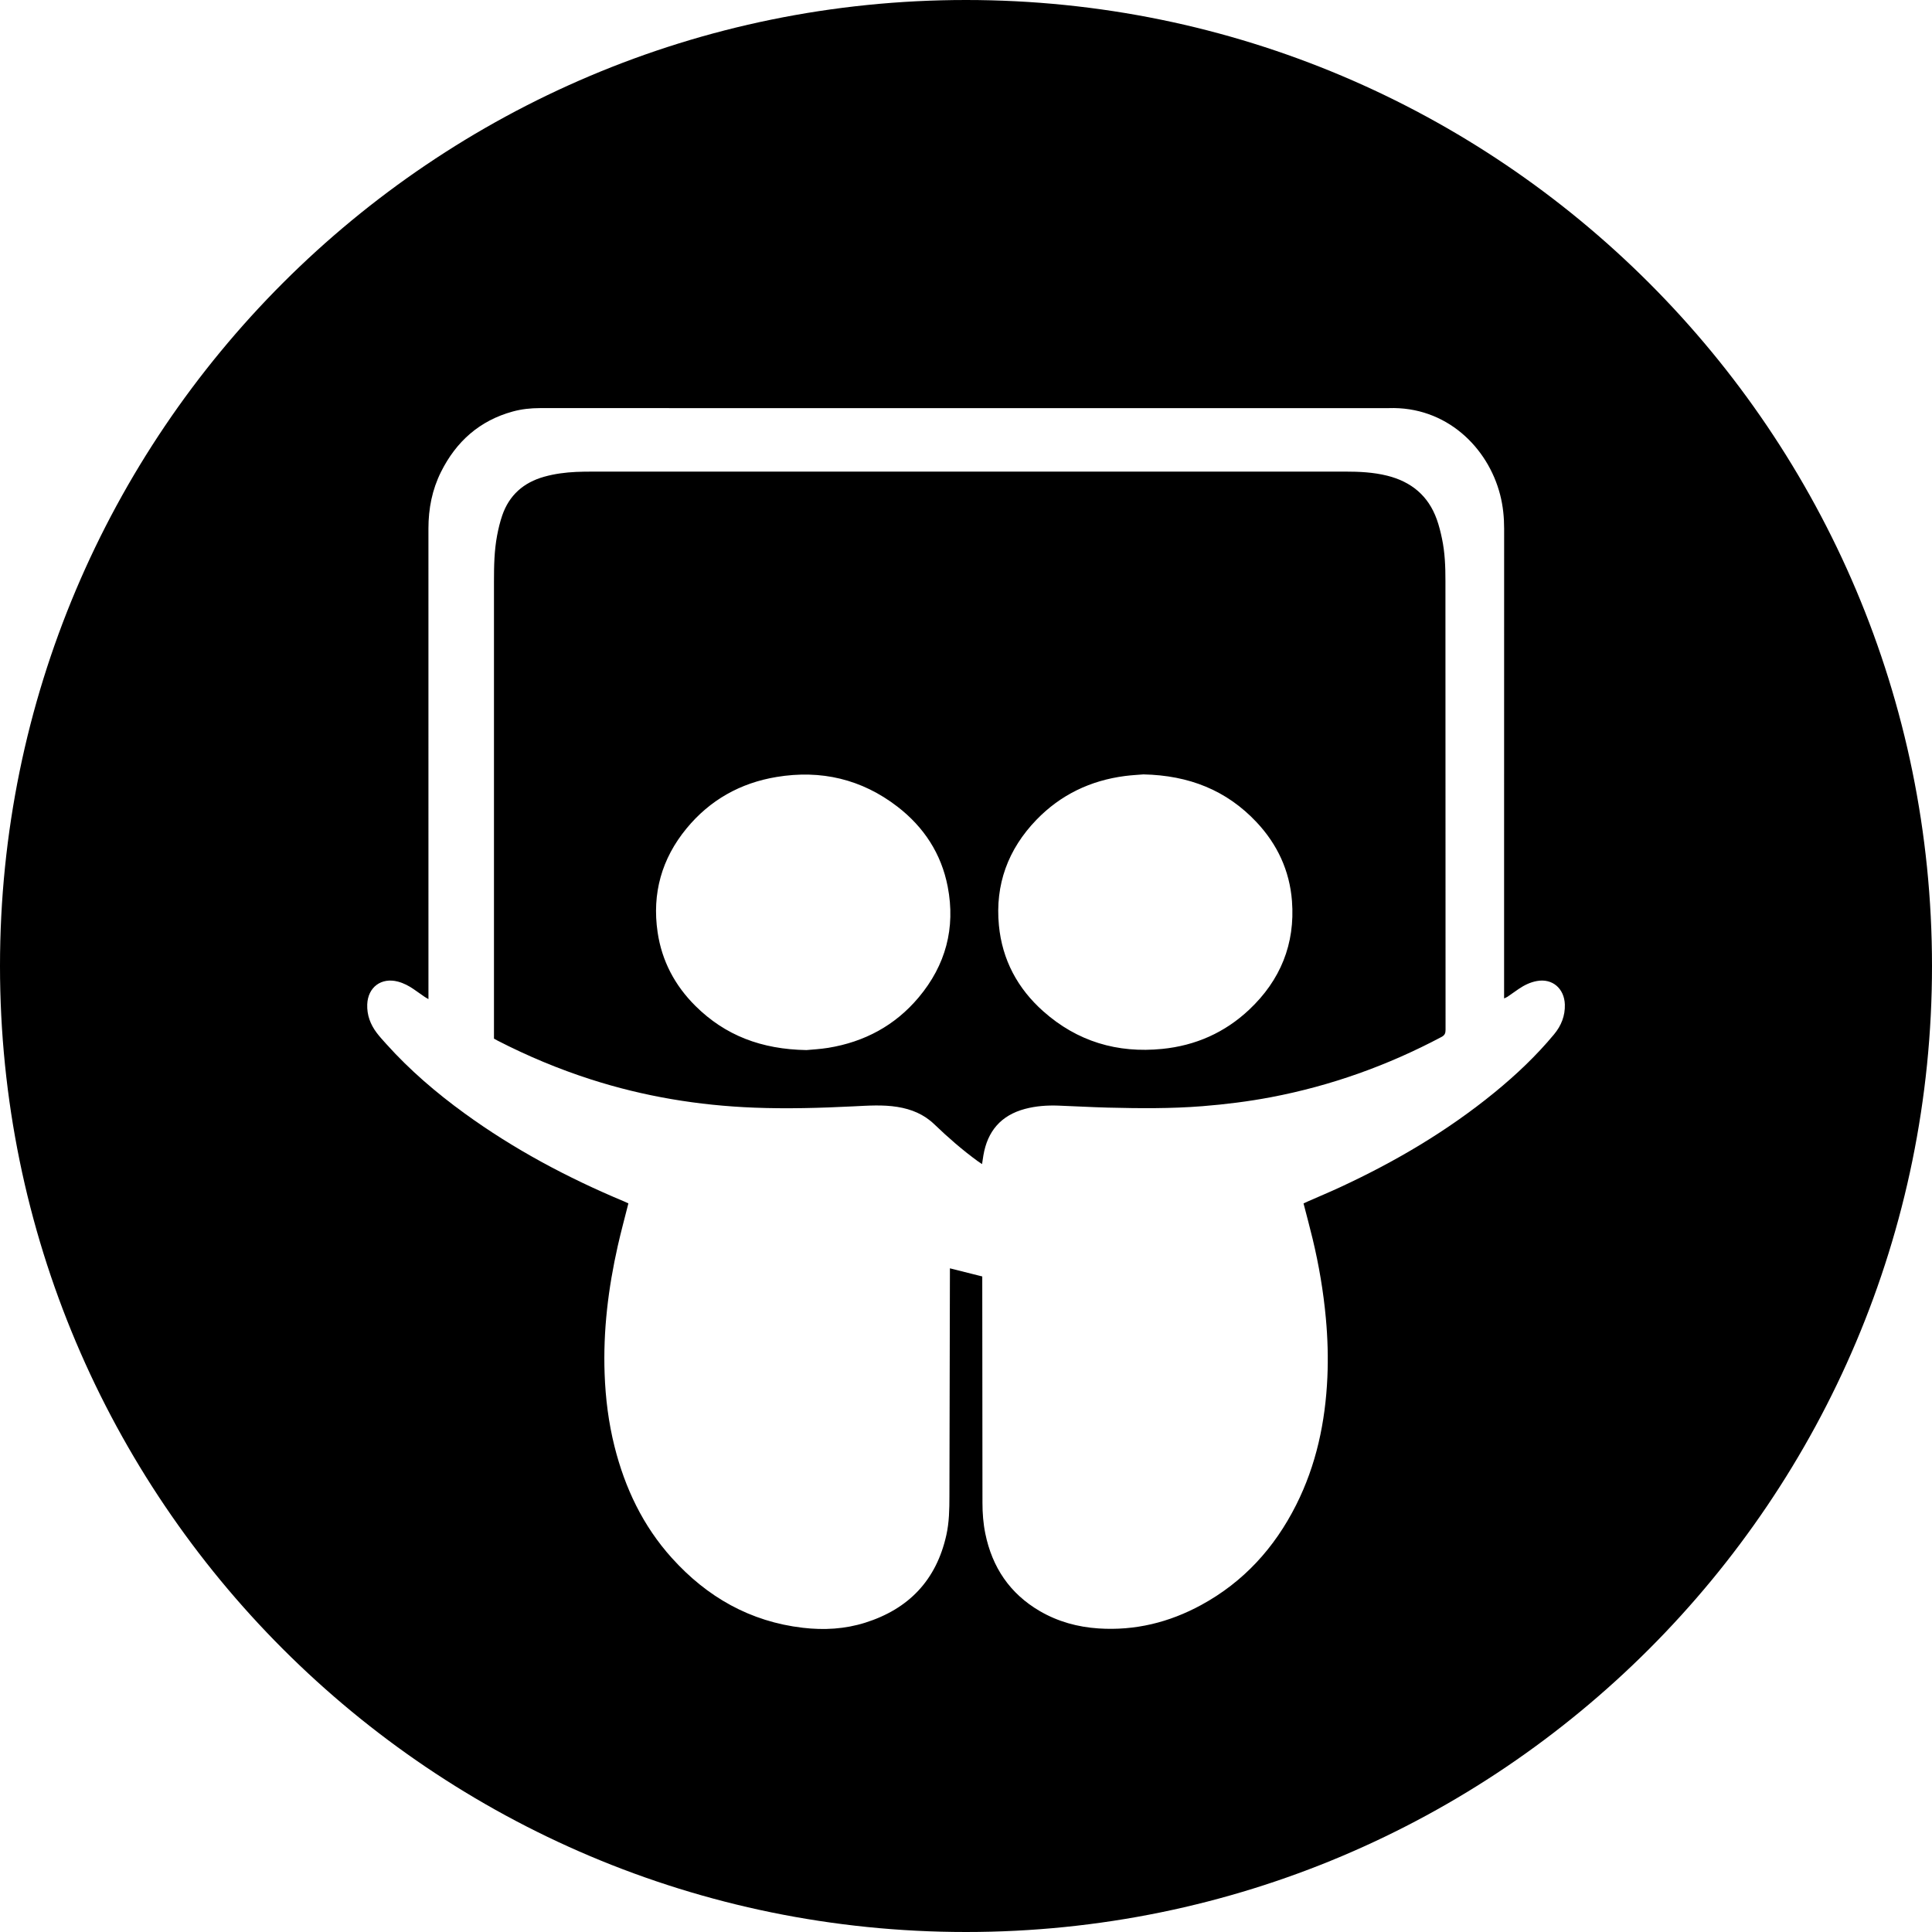
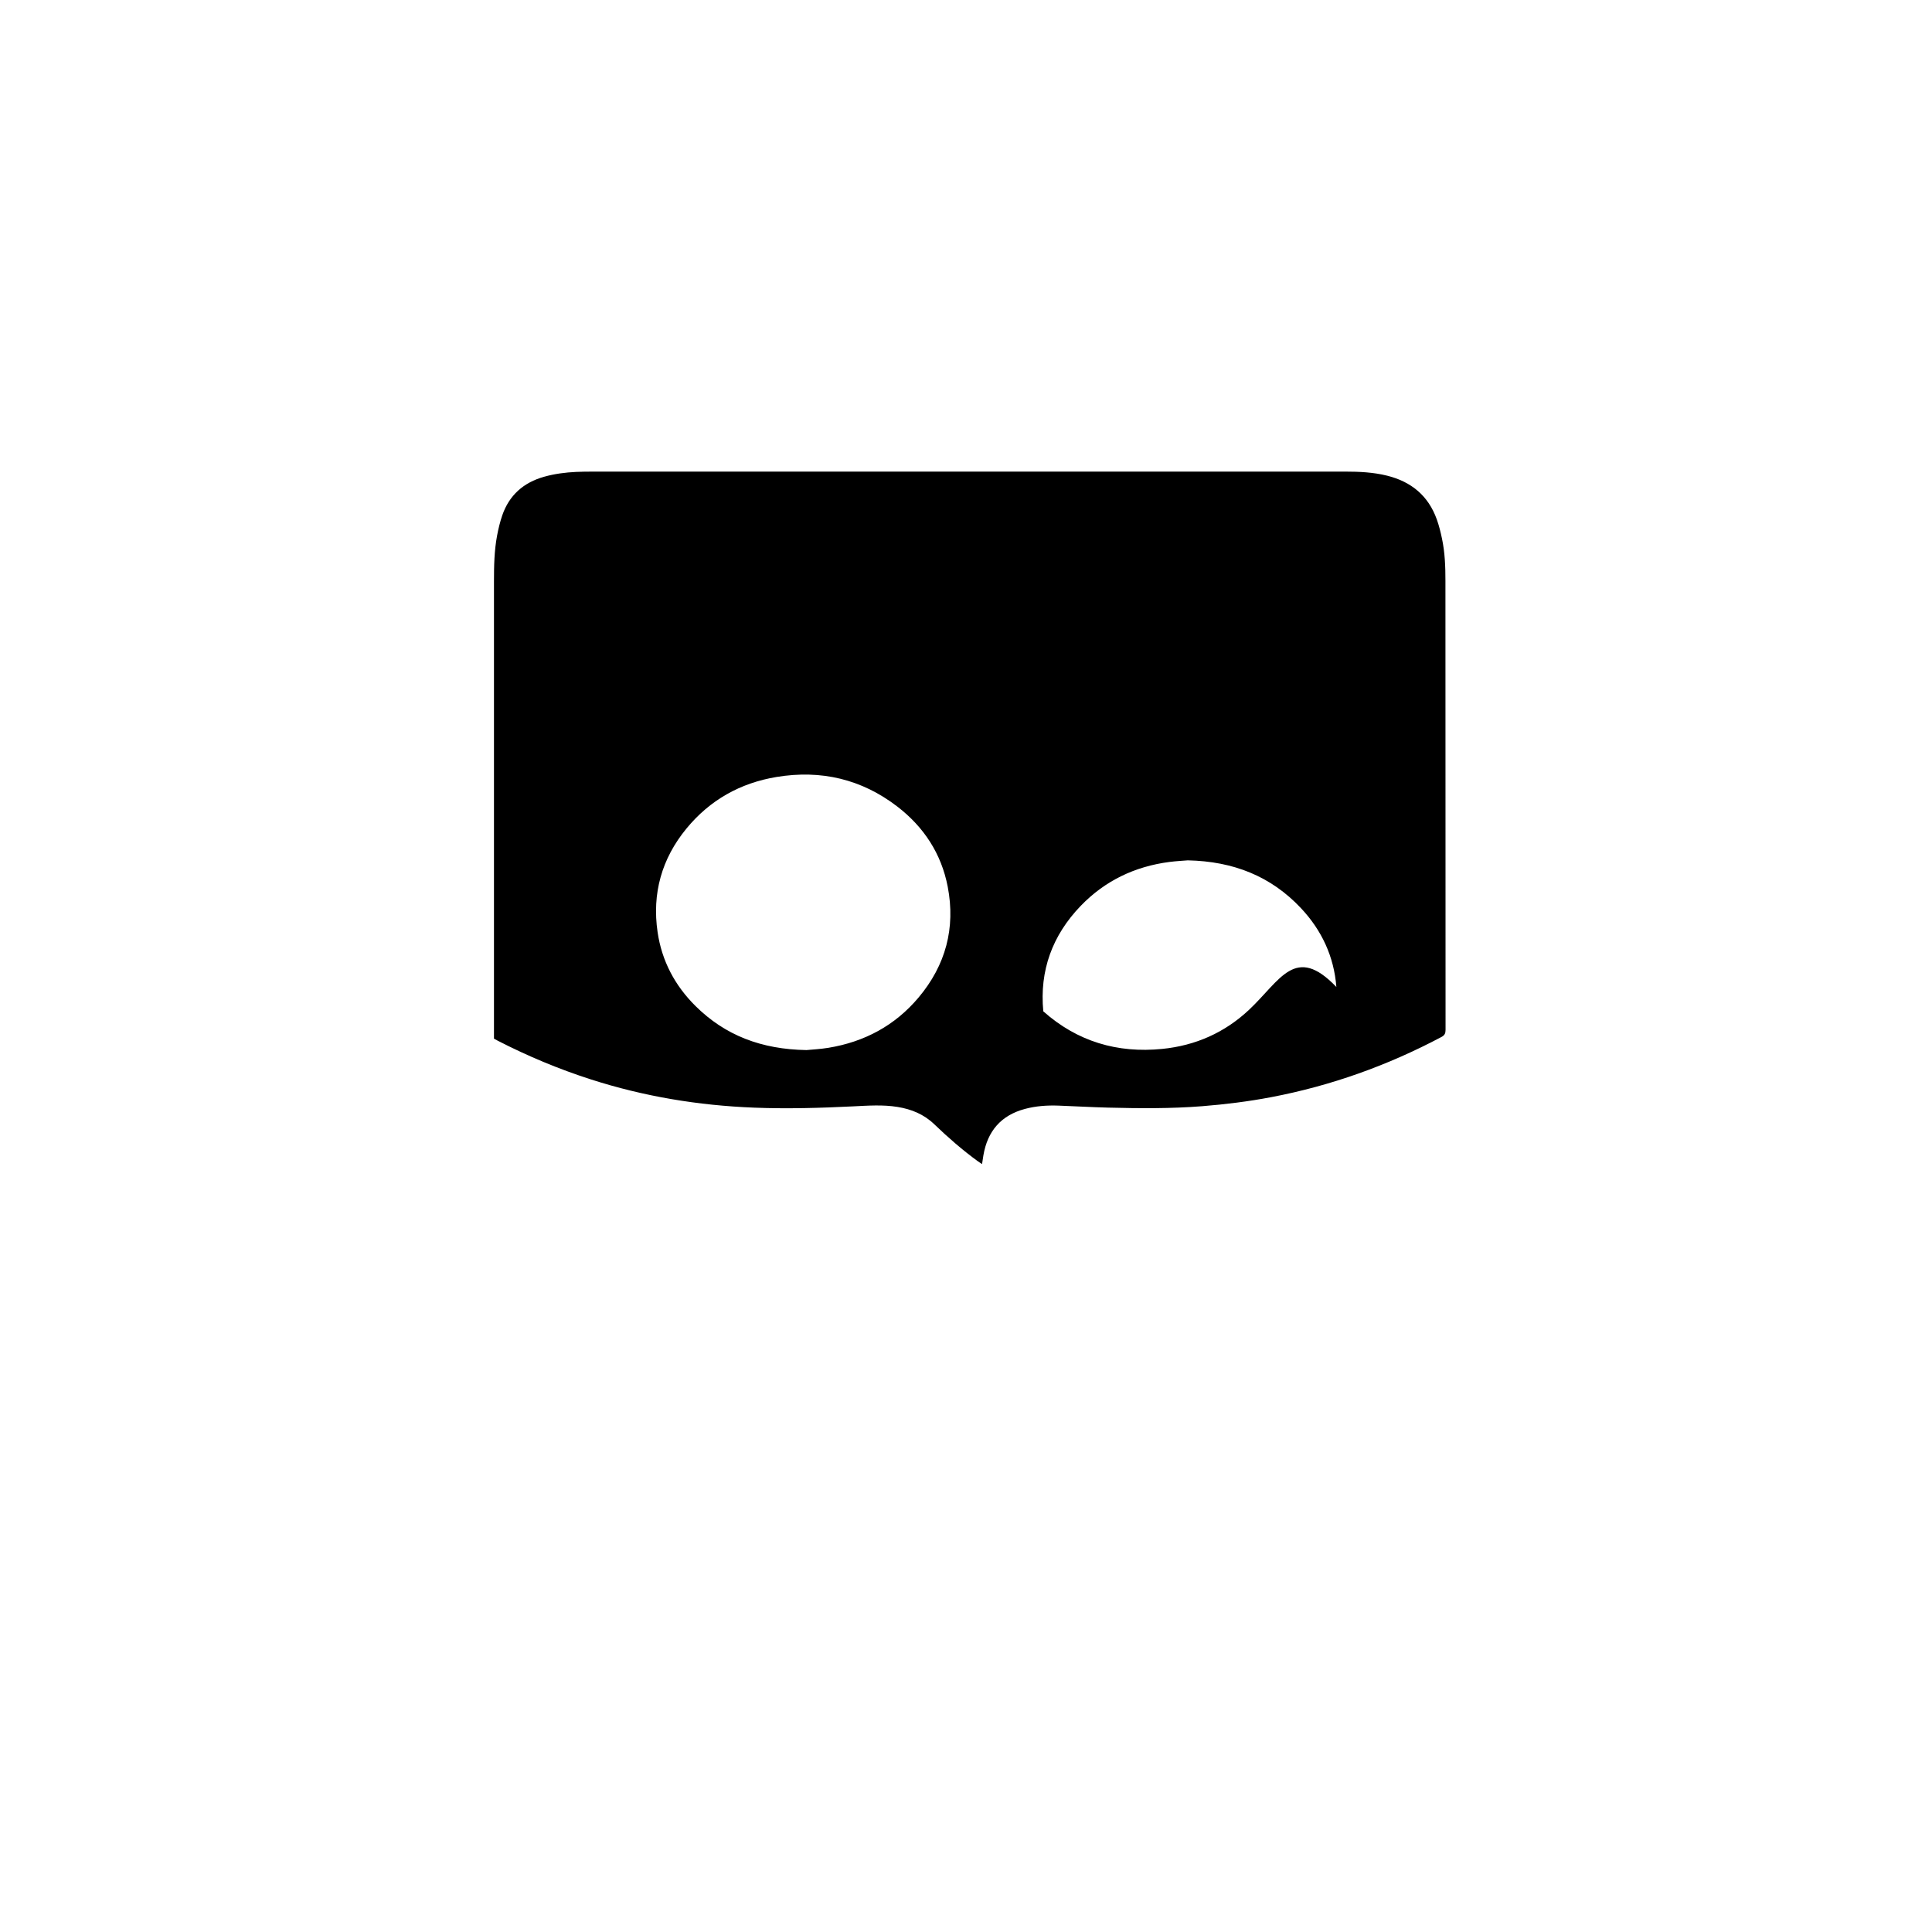
<svg xmlns="http://www.w3.org/2000/svg" version="1.1" id="Layer_1" x="0px" y="0px" viewBox="0 0 98.624 98.624" style="enable-background:new 0 0 98.624 98.624;" xml:space="preserve">
  <g>
-     <path d="M73.61,27.495c-0.07-0.332-0.151-0.665-0.266-0.984c-0.432-1.205-1.302-1.922-2.531-2.228   c-0.706-0.176-1.425-0.209-2.149-0.209c-12.793,0.001-25.585,0.001-38.378,0.001c-0.292,0-0.584,0.001-0.876,0.015   c-0.552,0.026-1.098,0.096-1.631,0.246c-1.049,0.294-1.784,0.937-2.141,1.975c-0.115,0.335-0.198,0.685-0.264,1.034   c-0.144,0.768-0.158,1.547-0.158,2.326c0.001,7.698,0,15.397,0,23.095c0,0.088,0,0.176,0,0.254   c0.079,0.044,0.135,0.077,0.193,0.106c1.531,0.787,3.114,1.448,4.753,1.975c2.711,0.872,5.494,1.332,8.335,1.442   c1.687,0.066,3.373,0.018,5.059-0.066c0.752-0.037,1.507-0.092,2.258,0.029c0.712,0.115,1.347,0.374,1.88,0.886   c0.702,0.674,1.435,1.315,2.224,1.889c0.064,0.046,0.13,0.088,0.213,0.143c0.025-0.165,0.045-0.307,0.069-0.448   c0.21-1.232,0.896-2.039,2.116-2.367c0.561-0.151,1.135-0.19,1.712-0.17c0.843,0.03,1.685,0.081,2.528,0.102   c1.606,0.04,3.211,0.055,4.815-0.072c1.181-0.094,2.355-0.24,3.518-0.461c3.056-0.581,5.951-1.618,8.698-3.075   c0.162-0.086,0.205-0.187,0.205-0.361c-0.004-7.642-0.002-15.283-0.006-22.925C73.787,28.927,73.76,28.204,73.61,27.495z    M46.894,50.917c-1.206,1.436-2.767,2.27-4.611,2.572c-0.422,0.069-0.853,0.089-1.115,0.115c-2.295-0.038-4.15-0.745-5.669-2.254   c-1.049-1.042-1.715-2.298-1.93-3.764c-0.29-1.974,0.207-3.751,1.474-5.292c1.196-1.455,2.749-2.326,4.603-2.632   c2.264-0.374,4.337,0.108,6.164,1.514c1.353,1.042,2.244,2.404,2.569,4.088C48.785,47.374,48.275,49.273,46.894,50.917z    M63.768,51.541c-1.245,1.172-2.739,1.833-4.438,2.003c-2.295,0.23-4.34-0.379-6.072-1.918c-1.312-1.165-2.098-2.633-2.266-4.388   c-0.2-2.083,0.465-3.886,1.913-5.387c1.238-1.282,2.765-2.011,4.53-2.239c0.345-0.044,0.694-0.061,0.933-0.081   c2.327,0.049,4.244,0.809,5.776,2.439c1.062,1.13,1.689,2.477,1.808,4.025C66.12,48.187,65.361,50.041,63.768,51.541z" />
-     <path d="M49.312,0C22.078,0,0,22.078,0,49.312s22.078,49.312,49.312,49.312s49.312-22.078,49.312-49.312S76.546,0,49.312,0z    M79.334,52.797c-0.91,1.096-1.94,2.071-3.042,2.971c-2.401,1.961-5.049,3.522-7.855,4.824c-0.551,0.256-1.112,0.49-1.668,0.735   c-0.073,0.032-0.145,0.067-0.227,0.105c0.161,0.625,0.322,1.219,0.466,1.817c0.32,1.333,0.549,2.682,0.674,4.049   c0.092,1.004,0.122,2.008,0.077,3.014c-0.103,2.275-0.564,4.466-1.595,6.514c-1.102,2.188-2.681,3.928-4.846,5.106   c-1.632,0.888-3.375,1.318-5.239,1.196c-1.066-0.07-2.077-0.347-3.004-0.888c-1.526-0.892-2.425-2.232-2.777-3.951   c-0.106-0.518-0.146-1.042-0.146-1.571c-0.002-3.772-0.006-7.544-0.01-11.316c0-0.072,0-0.144,0-0.242   c-0.547-0.137-1.085-0.273-1.652-0.415c0,0.112,0,0.191,0,0.271c-0.009,3.788-0.02,7.576-0.025,11.365   c-0.001,0.666-0.011,1.329-0.157,1.983c-0.512,2.297-1.917,3.769-4.144,4.471c-1.037,0.327-2.104,0.385-3.177,0.26   c-2.694-0.313-4.895-1.57-6.692-3.564c-1.476-1.637-2.394-3.57-2.927-5.695c-0.304-1.215-0.459-2.451-0.504-3.703   c-0.081-2.211,0.187-4.385,0.672-6.537c0.162-0.718,0.356-1.429,0.541-2.166c-0.068-0.031-0.146-0.069-0.226-0.103   c-2.875-1.202-5.61-2.657-8.135-4.491c-1.448-1.051-2.801-2.21-3.999-3.543c-0.168-0.187-0.339-0.373-0.49-0.573   c-0.321-0.427-0.501-0.904-0.481-1.447c0.033-0.88,0.719-1.389,1.568-1.164c0.293,0.078,0.558,0.217,0.806,0.389   c0.187,0.129,0.372,0.261,0.558,0.39c0.051,0.035,0.106,0.063,0.193,0.114c0-0.13,0-0.224,0-0.319   c0-7.901,0.001-15.802-0.001-23.703c0-1.014,0.189-1.985,0.643-2.893c0.775-1.55,1.968-2.615,3.66-3.08   c0.456-0.125,0.922-0.174,1.395-0.174c3.658,0.001,7.317,0.001,10.975,0.001c10.781,0,21.561,0,32.342,0   c2.939-0.102,5.073,2.001,5.694,4.428c0.146,0.569,0.204,1.146,0.203,1.734c-0.003,5.443-0.002,10.886-0.002,16.329   c0,2.442,0,4.883,0,7.325c0,0.095,0,0.191,0,0.317c0.075-0.036,0.126-0.053,0.169-0.082c0.194-0.133,0.384-0.271,0.579-0.403   c0.284-0.192,0.587-0.342,0.929-0.403c0.8-0.144,1.395,0.39,1.424,1.197C79.9,51.852,79.698,52.358,79.334,52.797z" />
+     <path d="M73.61,27.495c-0.07-0.332-0.151-0.665-0.266-0.984c-0.432-1.205-1.302-1.922-2.531-2.228   c-0.706-0.176-1.425-0.209-2.149-0.209c-12.793,0.001-25.585,0.001-38.378,0.001c-0.292,0-0.584,0.001-0.876,0.015   c-0.552,0.026-1.098,0.096-1.631,0.246c-1.049,0.294-1.784,0.937-2.141,1.975c-0.115,0.335-0.198,0.685-0.264,1.034   c-0.144,0.768-0.158,1.547-0.158,2.326c0.001,7.698,0,15.397,0,23.095c0,0.088,0,0.176,0,0.254   c0.079,0.044,0.135,0.077,0.193,0.106c1.531,0.787,3.114,1.448,4.753,1.975c2.711,0.872,5.494,1.332,8.335,1.442   c1.687,0.066,3.373,0.018,5.059-0.066c0.752-0.037,1.507-0.092,2.258,0.029c0.712,0.115,1.347,0.374,1.88,0.886   c0.702,0.674,1.435,1.315,2.224,1.889c0.064,0.046,0.13,0.088,0.213,0.143c0.025-0.165,0.045-0.307,0.069-0.448   c0.21-1.232,0.896-2.039,2.116-2.367c0.561-0.151,1.135-0.19,1.712-0.17c0.843,0.03,1.685,0.081,2.528,0.102   c1.606,0.04,3.211,0.055,4.815-0.072c1.181-0.094,2.355-0.24,3.518-0.461c3.056-0.581,5.951-1.618,8.698-3.075   c0.162-0.086,0.205-0.187,0.205-0.361c-0.004-7.642-0.002-15.283-0.006-22.925C73.787,28.927,73.76,28.204,73.61,27.495z    M46.894,50.917c-1.206,1.436-2.767,2.27-4.611,2.572c-0.422,0.069-0.853,0.089-1.115,0.115c-2.295-0.038-4.15-0.745-5.669-2.254   c-1.049-1.042-1.715-2.298-1.93-3.764c-0.29-1.974,0.207-3.751,1.474-5.292c1.196-1.455,2.749-2.326,4.603-2.632   c2.264-0.374,4.337,0.108,6.164,1.514c1.353,1.042,2.244,2.404,2.569,4.088C48.785,47.374,48.275,49.273,46.894,50.917z    M63.768,51.541c-1.245,1.172-2.739,1.833-4.438,2.003c-2.295,0.23-4.34-0.379-6.072-1.918c-0.2-2.083,0.465-3.886,1.913-5.387c1.238-1.282,2.765-2.011,4.53-2.239c0.345-0.044,0.694-0.061,0.933-0.081   c2.327,0.049,4.244,0.809,5.776,2.439c1.062,1.13,1.689,2.477,1.808,4.025C66.12,48.187,65.361,50.041,63.768,51.541z" />
  </g>
</svg>